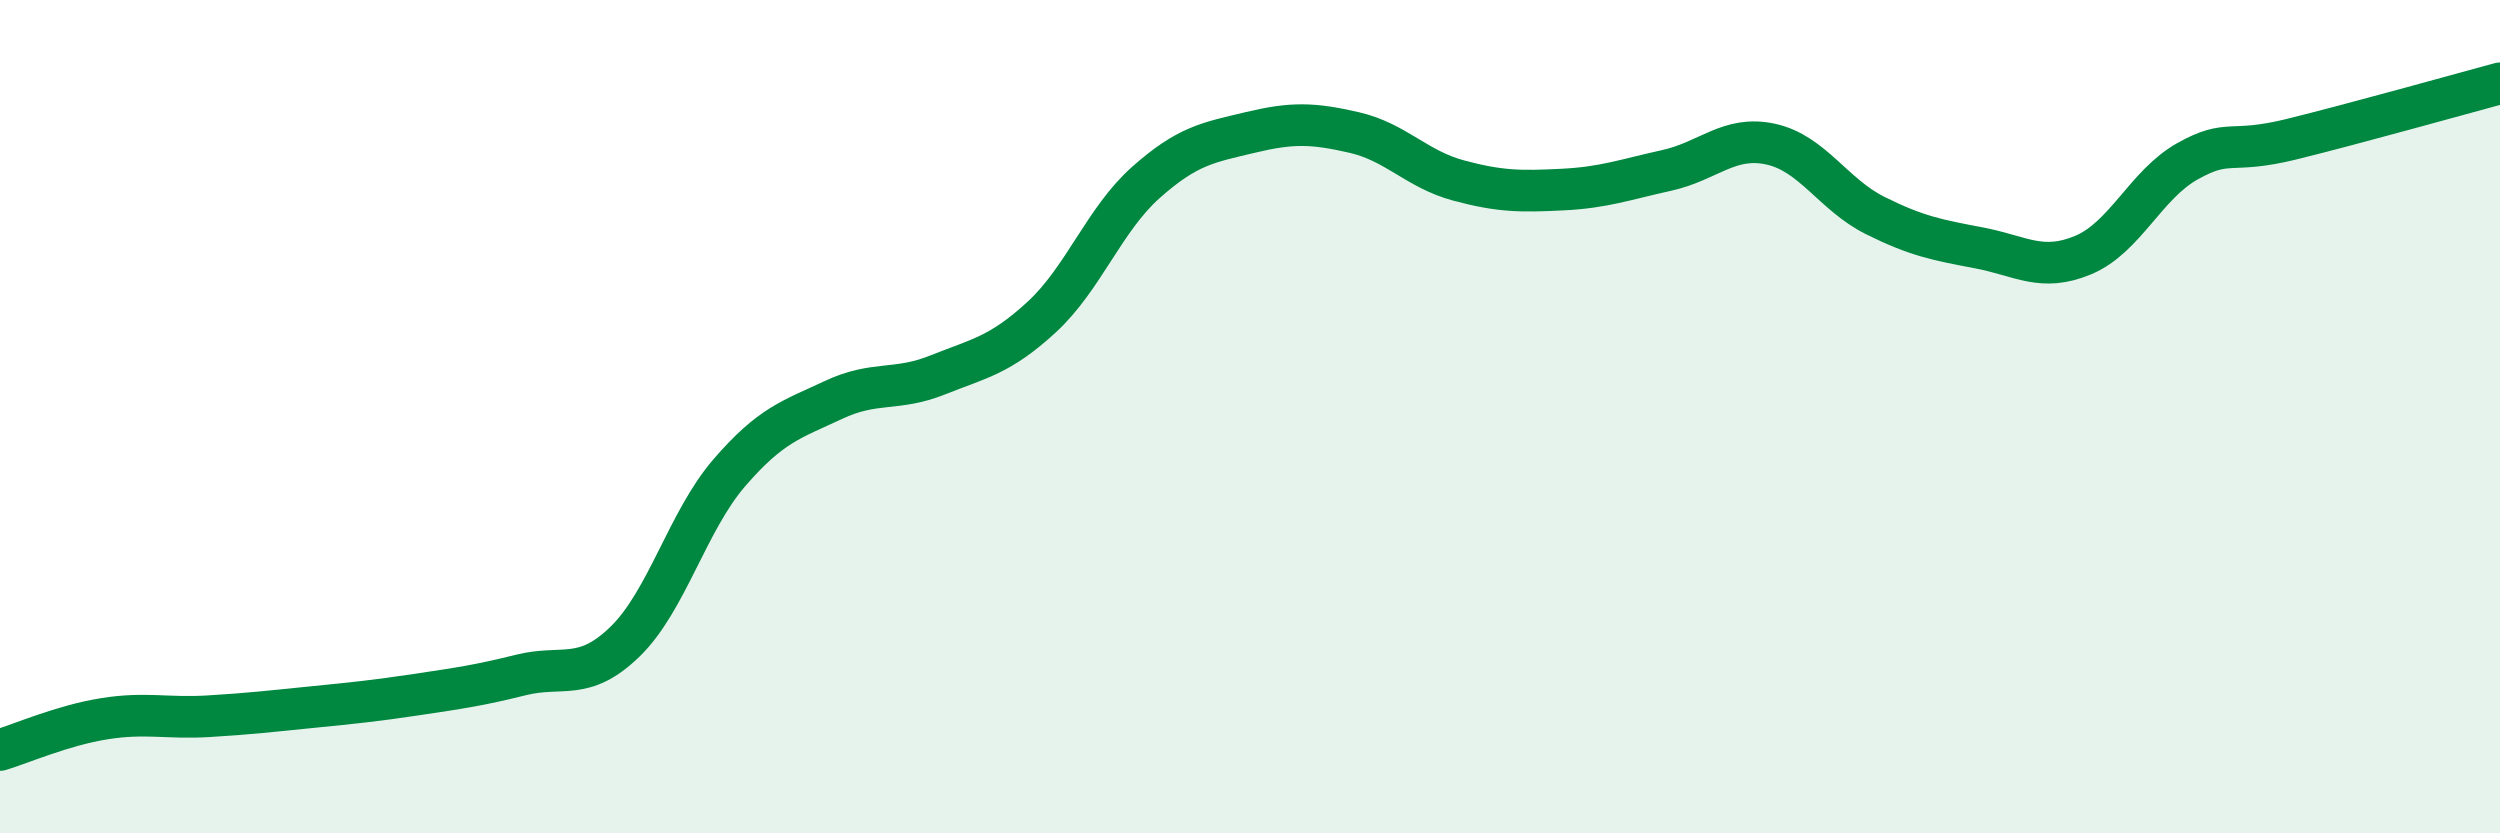
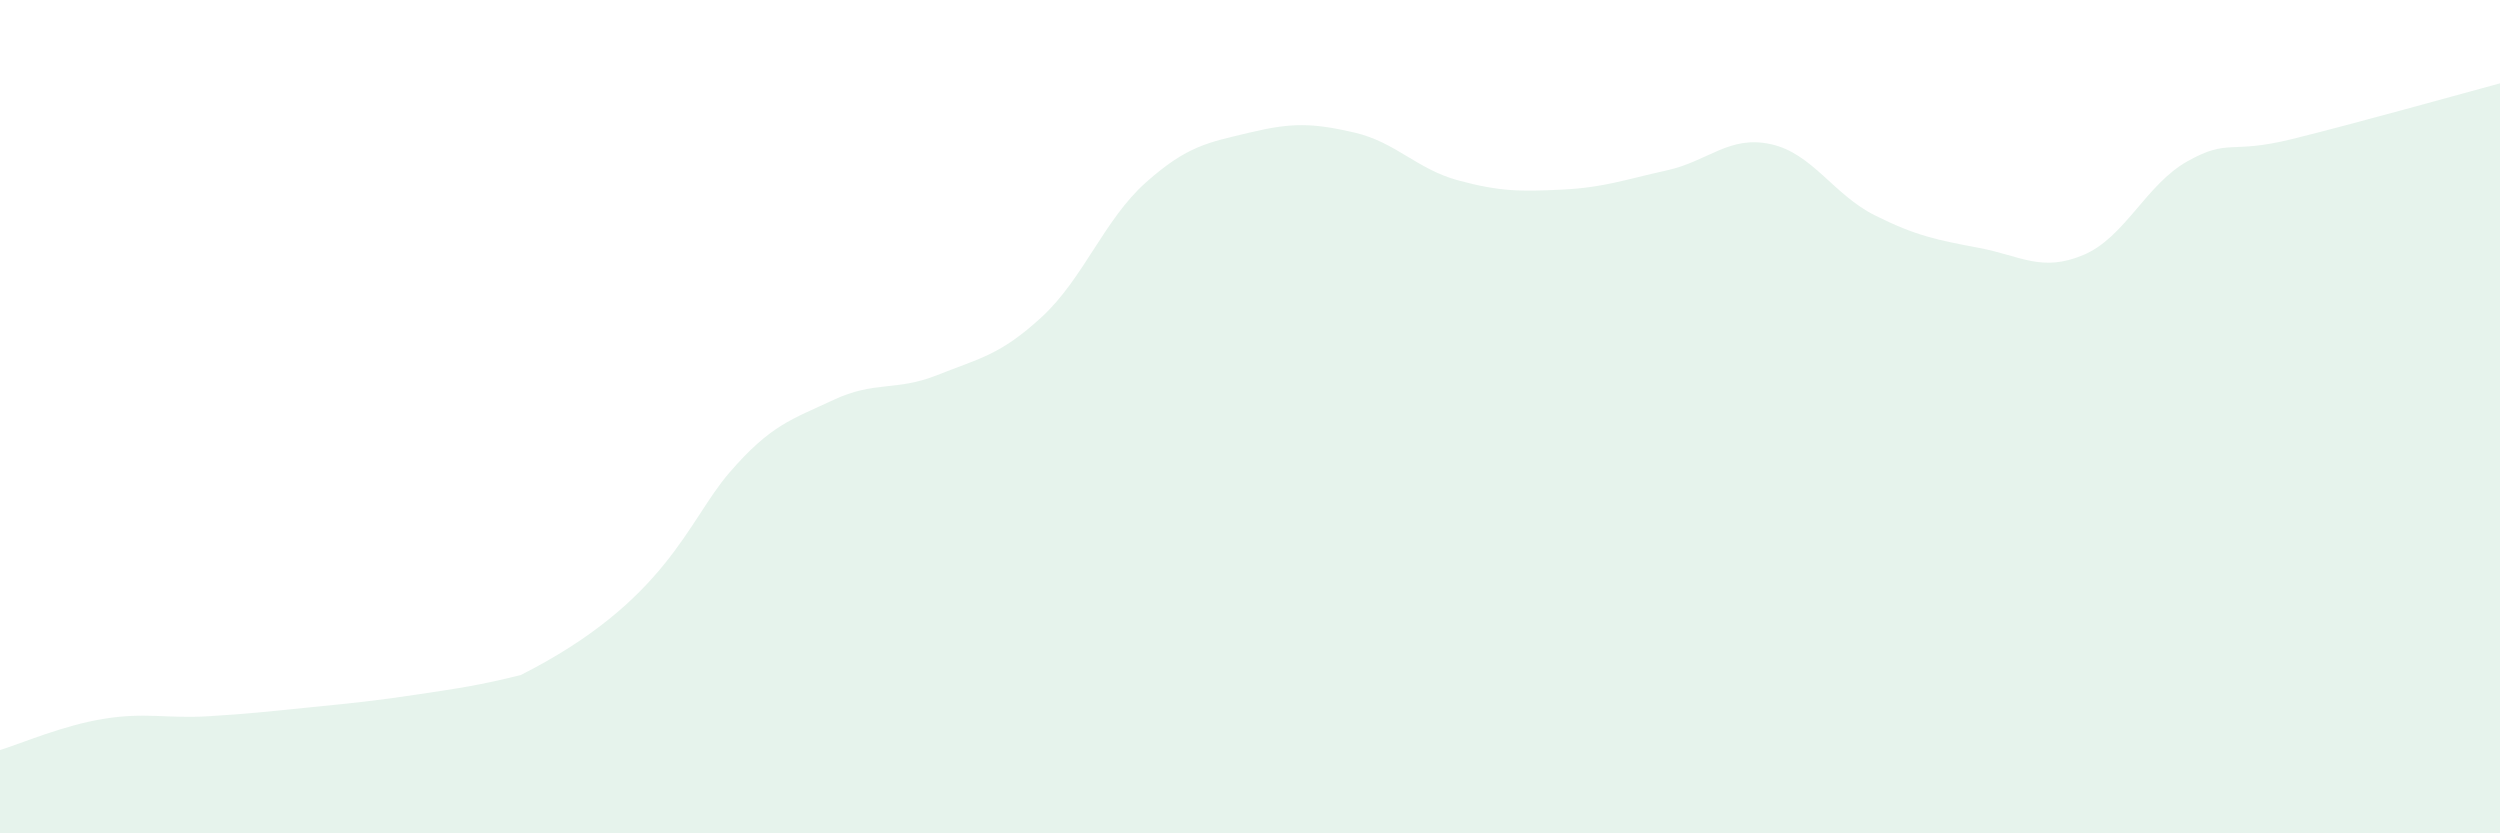
<svg xmlns="http://www.w3.org/2000/svg" width="60" height="20" viewBox="0 0 60 20">
-   <path d="M 0,18 C 0.5,17.85 1.5,17.41 2.5,17.25 C 3.5,17.09 4,17.25 5,17.19 C 6,17.13 6.5,17.07 7.5,16.97 C 8.5,16.87 9,16.82 10,16.67 C 11,16.52 11.5,16.45 12.5,16.2 C 13.5,15.95 14,16.37 15,15.4 C 16,14.43 16.5,12.51 17.5,11.35 C 18.5,10.19 19,10.07 20,9.6 C 21,9.13 21.5,9.4 22.5,9 C 23.5,8.6 24,8.53 25,7.61 C 26,6.69 26.5,5.27 27.5,4.38 C 28.5,3.49 29,3.42 30,3.18 C 31,2.94 31.5,2.95 32.5,3.18 C 33.5,3.41 34,4.06 35,4.33 C 36,4.6 36.5,4.6 37.5,4.55 C 38.5,4.5 39,4.31 40,4.09 C 41,3.87 41.5,3.24 42.5,3.46 C 43.5,3.68 44,4.67 45,5.17 C 46,5.67 46.5,5.76 47.5,5.95 C 48.5,6.14 49,6.54 50,6.12 C 51,5.7 51.5,4.43 52.5,3.87 C 53.5,3.31 53.5,3.71 55,3.34 C 56.5,2.97 59,2.27 60,2L60 20L0 20Z" fill="#008740" opacity="0.1" stroke-linecap="round" stroke-linejoin="round" />
-   <path d="M 0,18 C 0.5,17.85 1.5,17.41 2.5,17.25 C 3.5,17.09 4,17.25 5,17.19 C 6,17.13 6.5,17.07 7.5,16.97 C 8.5,16.87 9,16.82 10,16.67 C 11,16.52 11.5,16.45 12.5,16.2 C 13.5,15.95 14,16.37 15,15.4 C 16,14.43 16.5,12.51 17.5,11.35 C 18.5,10.19 19,10.07 20,9.6 C 21,9.13 21.5,9.4 22.5,9 C 23.5,8.6 24,8.53 25,7.61 C 26,6.69 26.5,5.27 27.5,4.38 C 28.5,3.49 29,3.42 30,3.18 C 31,2.94 31.5,2.95 32.5,3.18 C 33.5,3.41 34,4.06 35,4.33 C 36,4.6 36.5,4.6 37.5,4.55 C 38.5,4.5 39,4.31 40,4.09 C 41,3.87 41.5,3.24 42.5,3.46 C 43.5,3.68 44,4.67 45,5.17 C 46,5.67 46.5,5.76 47.5,5.95 C 48.5,6.14 49,6.54 50,6.12 C 51,5.7 51.5,4.43 52.5,3.87 C 53.5,3.31 53.5,3.71 55,3.34 C 56.5,2.97 59,2.27 60,2" stroke="#008740" stroke-width="1" fill="none" stroke-linecap="round" stroke-linejoin="round" />
+   <path d="M 0,18 C 0.5,17.85 1.5,17.41 2.5,17.25 C 3.5,17.09 4,17.25 5,17.19 C 6,17.13 6.5,17.07 7.5,16.97 C 8.5,16.87 9,16.82 10,16.67 C 11,16.52 11.5,16.45 12.5,16.2 C 16,14.43 16.5,12.51 17.5,11.35 C 18.5,10.19 19,10.07 20,9.6 C 21,9.13 21.5,9.4 22.5,9 C 23.5,8.6 24,8.53 25,7.61 C 26,6.69 26.5,5.27 27.5,4.38 C 28.5,3.49 29,3.42 30,3.18 C 31,2.94 31.5,2.95 32.5,3.18 C 33.5,3.41 34,4.06 35,4.33 C 36,4.6 36.5,4.6 37.5,4.55 C 38.5,4.5 39,4.31 40,4.09 C 41,3.87 41.5,3.24 42.5,3.46 C 43.5,3.68 44,4.67 45,5.17 C 46,5.67 46.5,5.76 47.5,5.95 C 48.5,6.14 49,6.54 50,6.12 C 51,5.7 51.5,4.43 52.5,3.87 C 53.5,3.31 53.5,3.71 55,3.34 C 56.5,2.97 59,2.27 60,2L60 20L0 20Z" fill="#008740" opacity="0.1" stroke-linecap="round" stroke-linejoin="round" />
</svg>